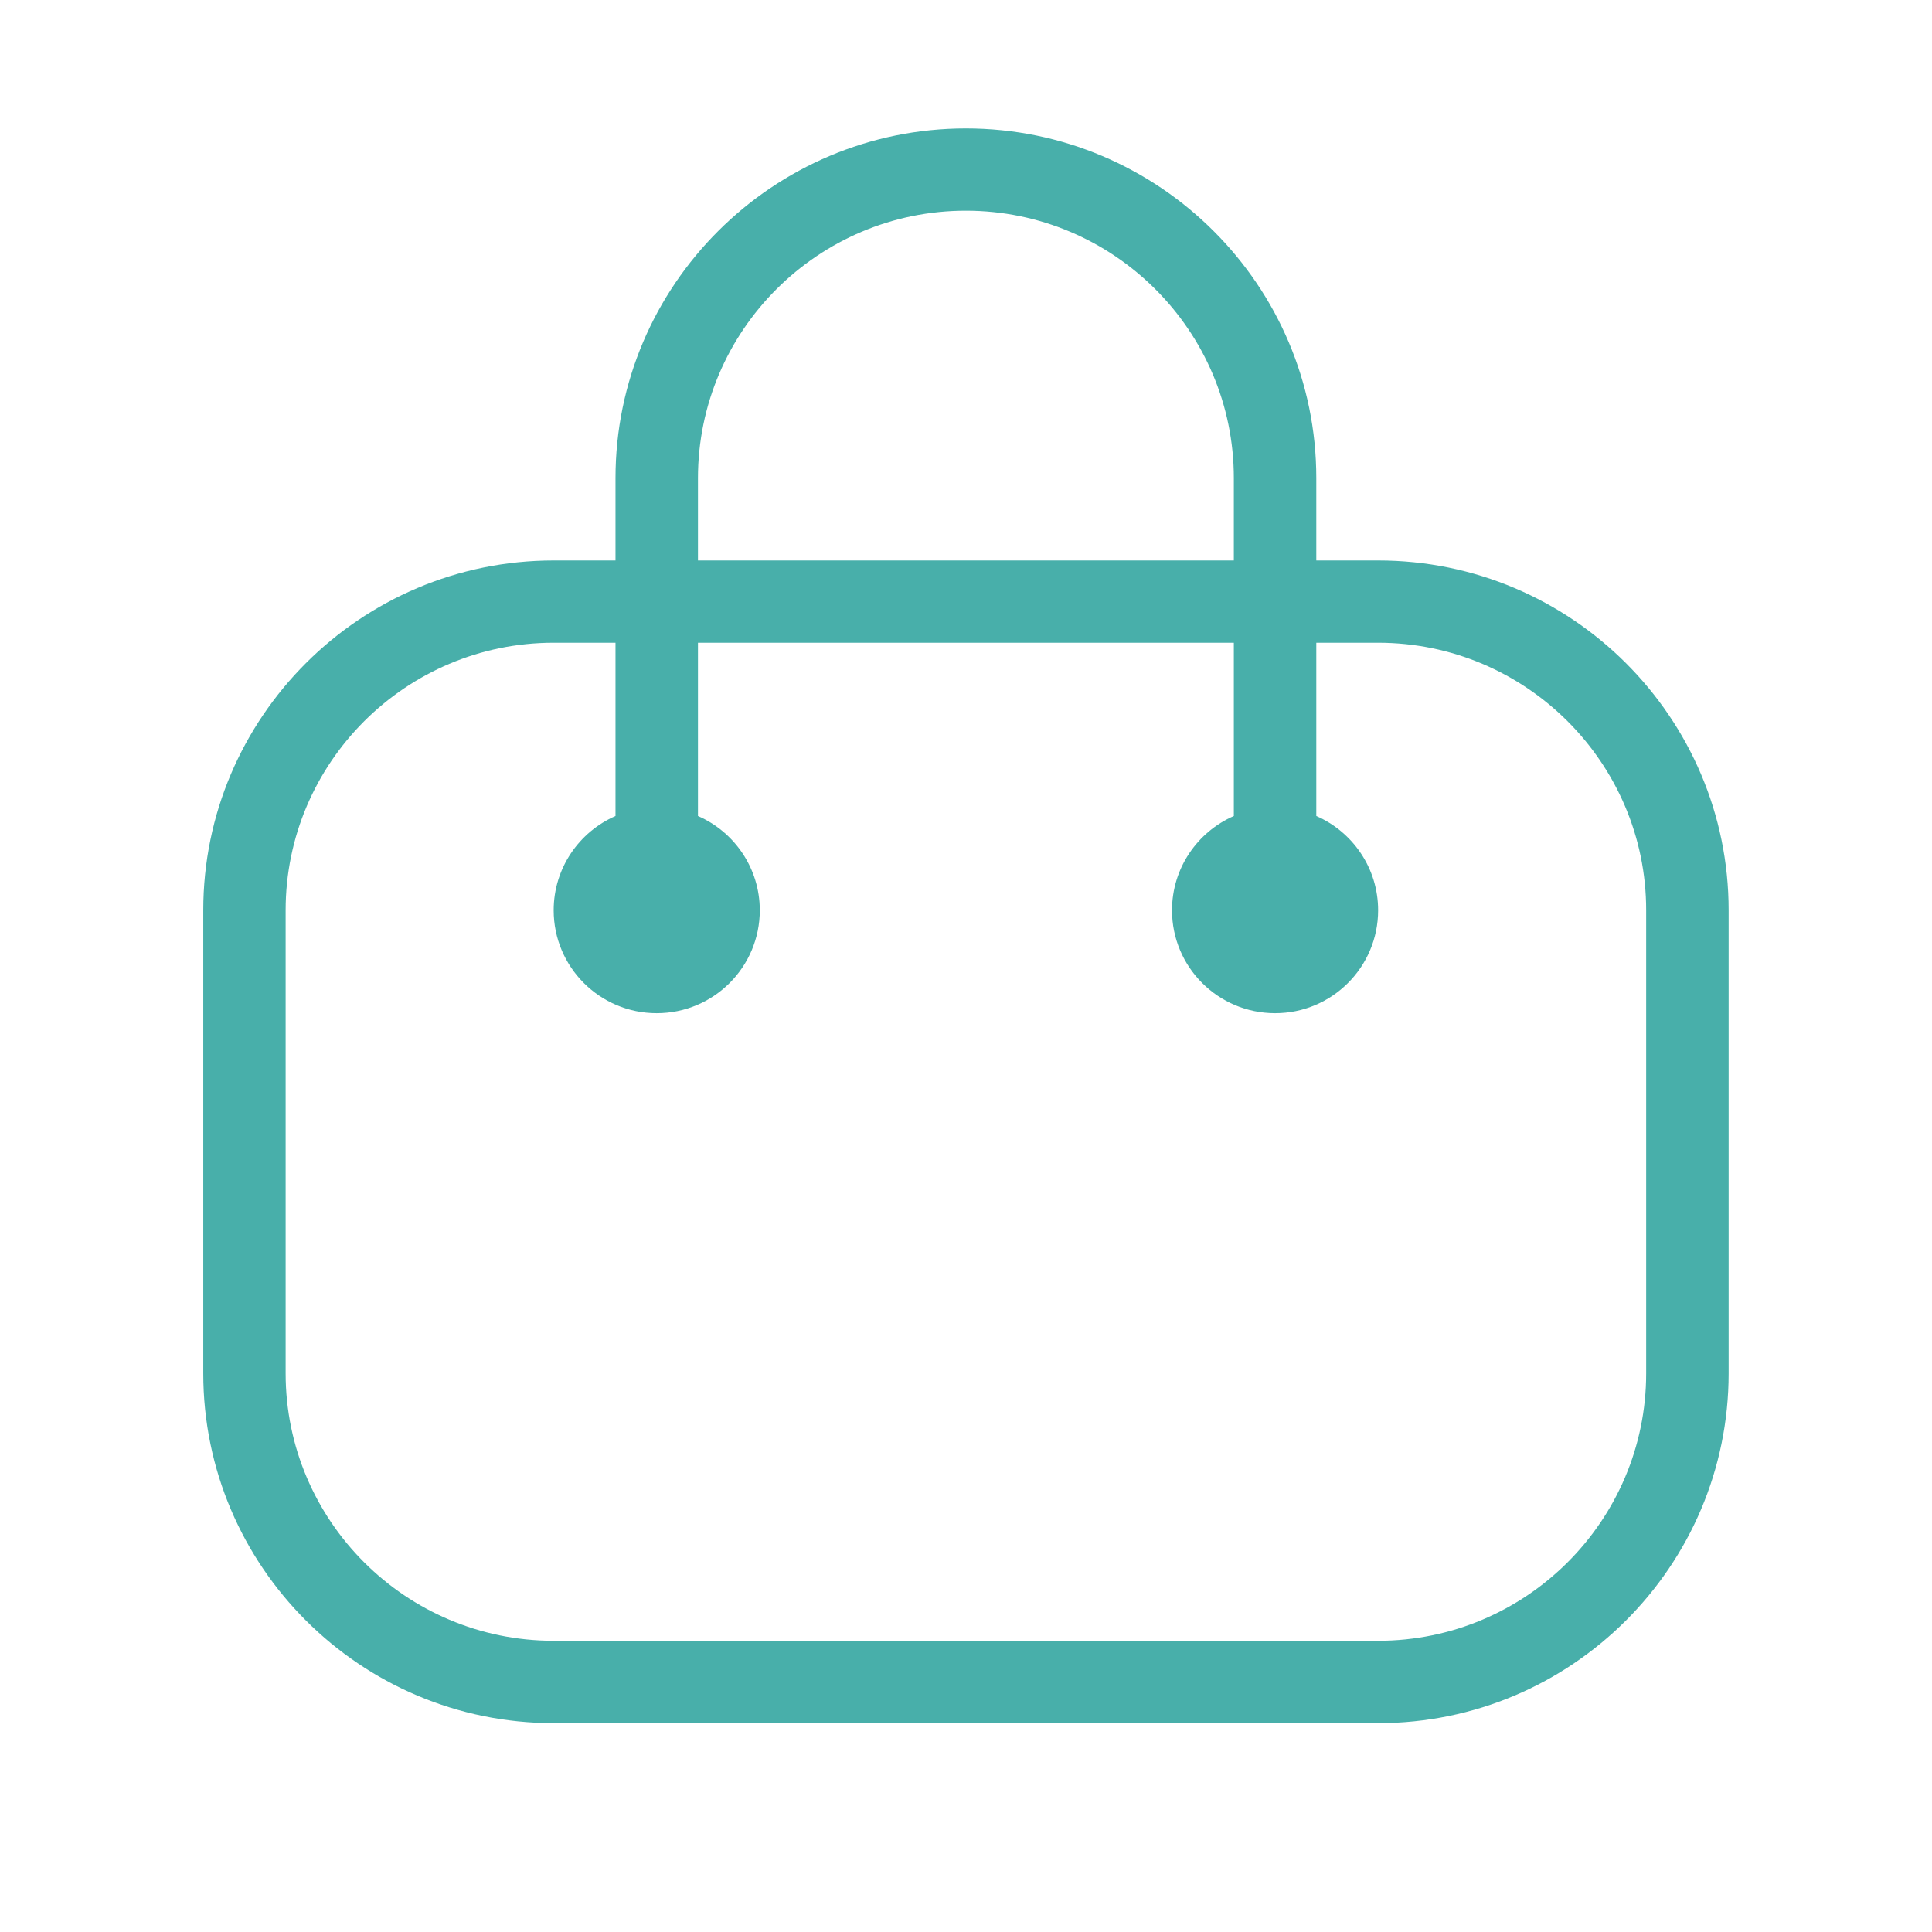
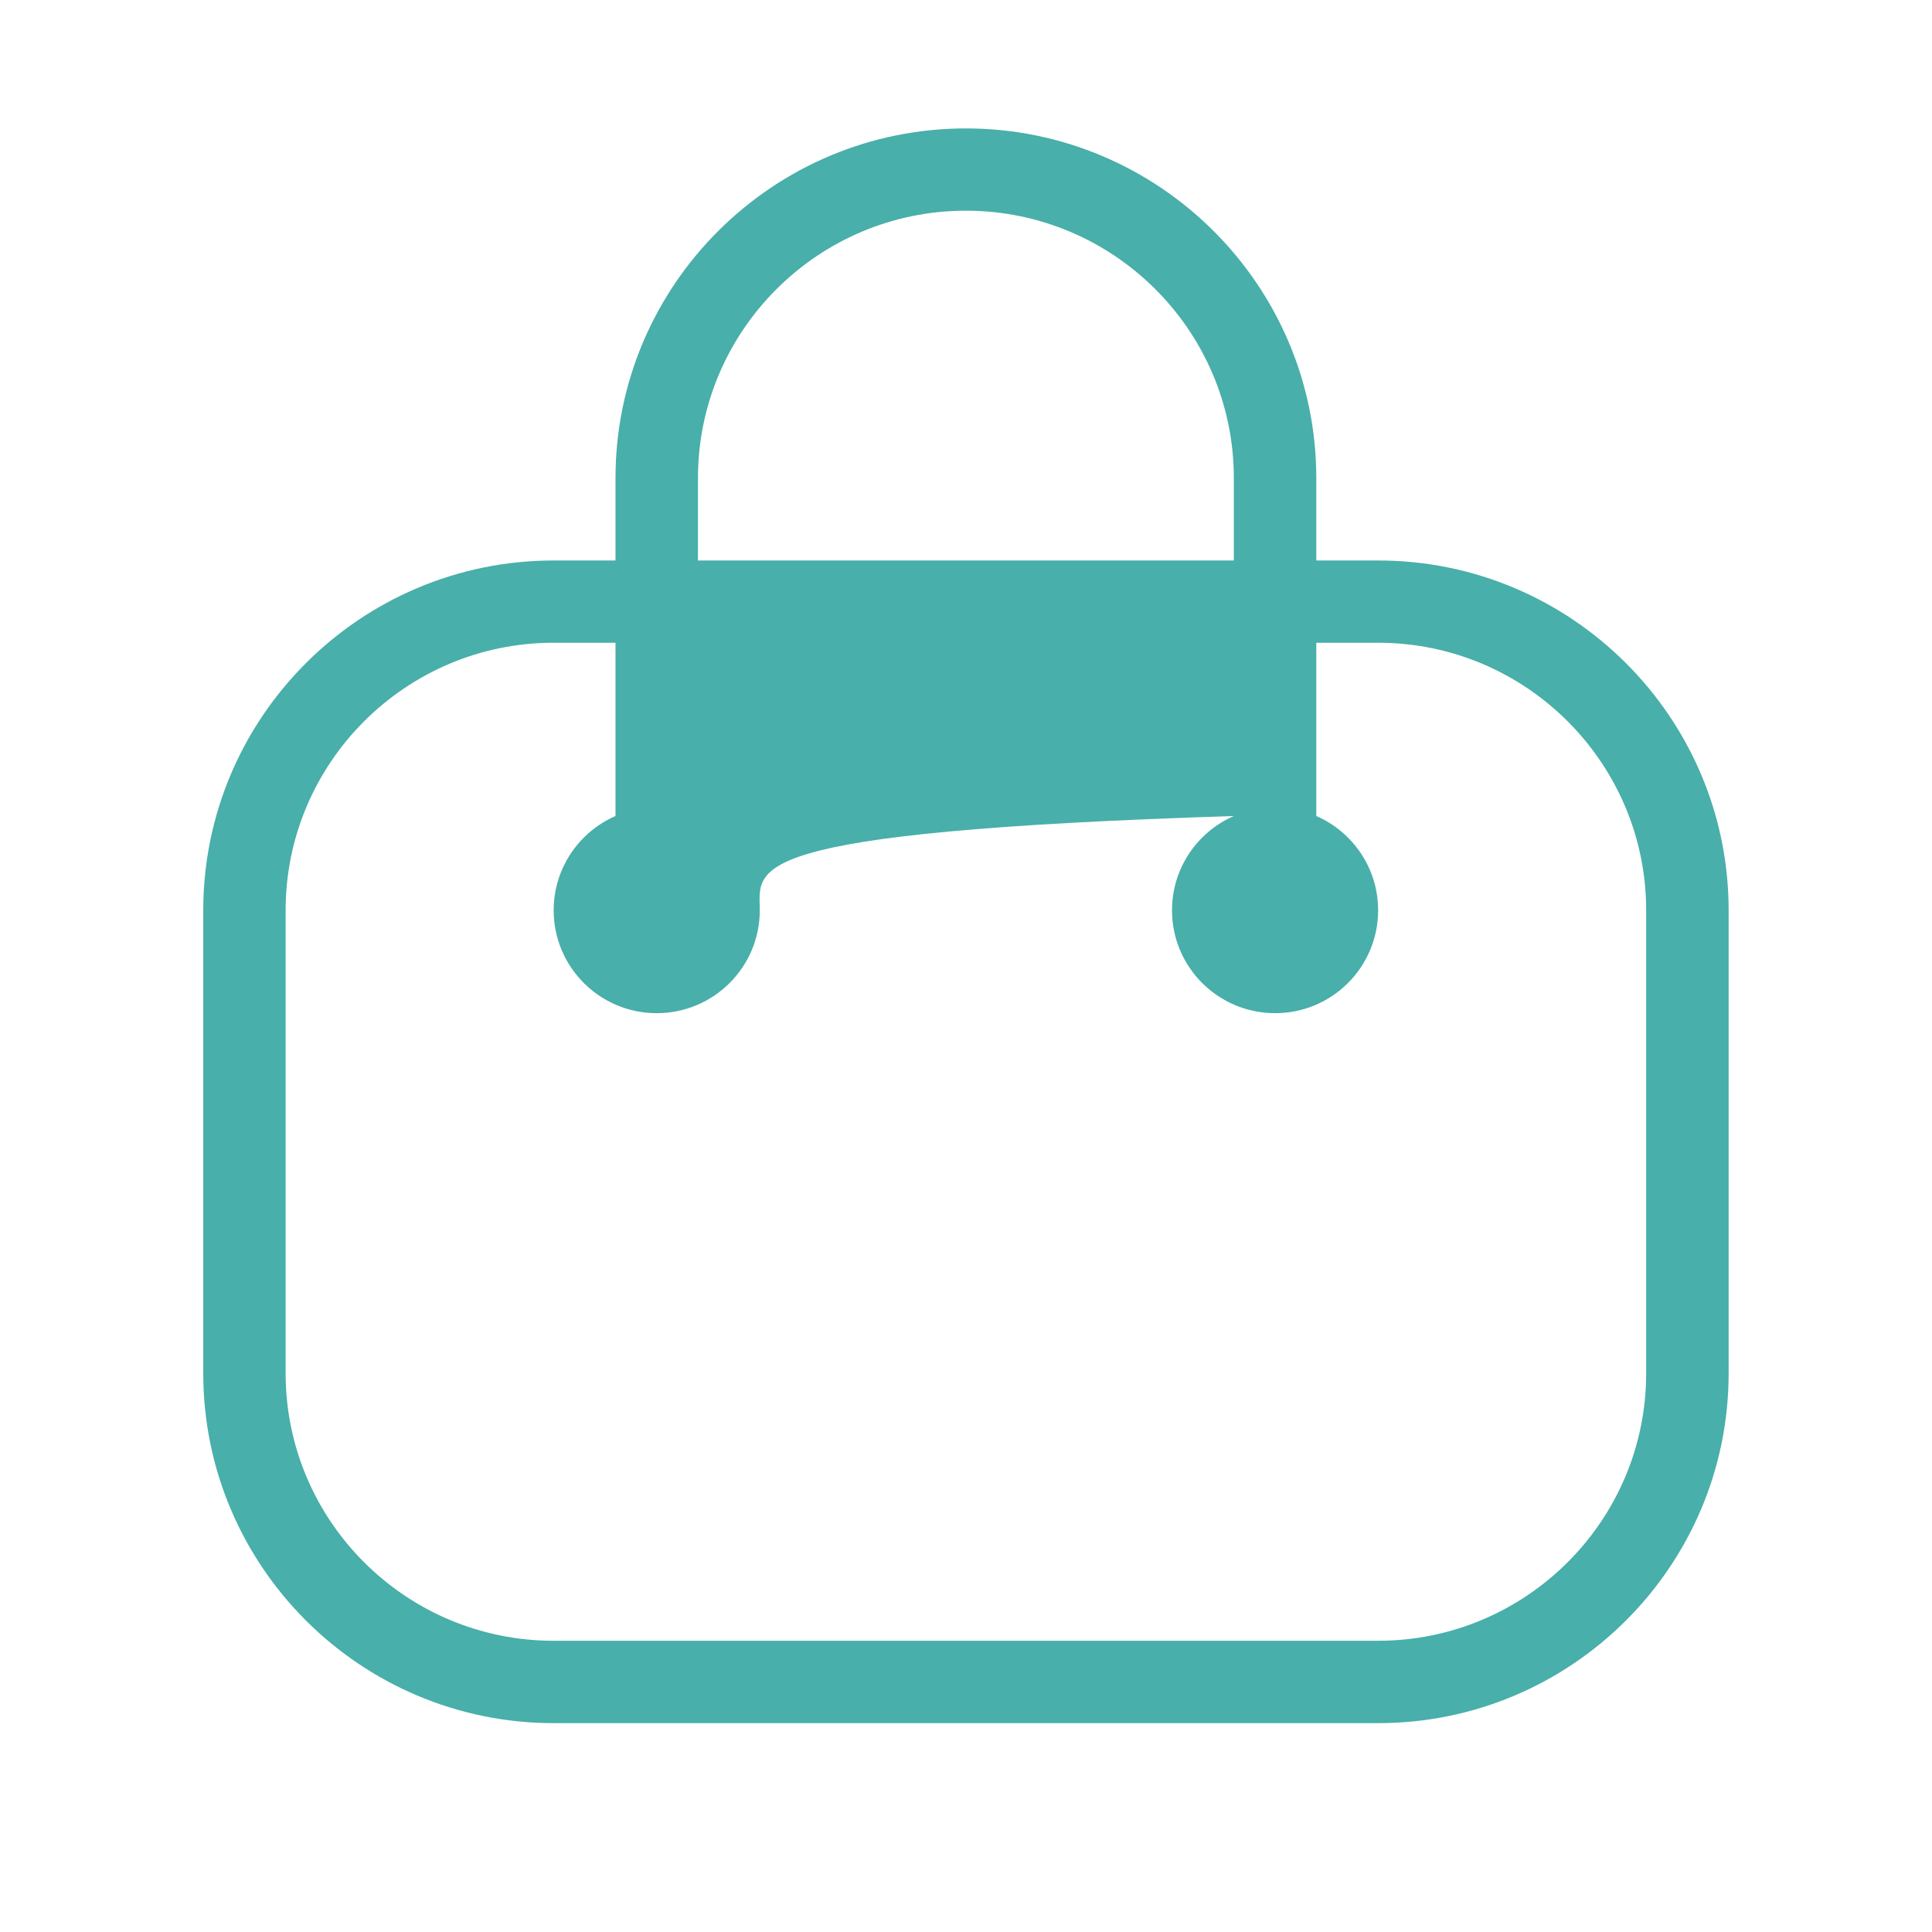
<svg xmlns="http://www.w3.org/2000/svg" width="19" height="19" viewBox="0 0 19 19" fill="none">
-   <path fill-rule="evenodd" clip-rule="evenodd" d="M12.134 8.025V6.321H6.864V8.025C7.222 8.181 7.472 8.538 7.472 8.952C7.472 9.511 7.018 9.964 6.458 9.964C5.899 9.964 5.445 9.511 5.445 8.952C5.445 8.538 5.695 8.181 6.053 8.025V6.321H5.444C3.991 6.321 2.809 7.502 2.809 8.952V13.506C2.809 14.956 3.991 16.136 5.444 16.136H13.553C15.006 16.136 16.189 14.956 16.189 13.506V8.952C16.189 7.502 15.006 6.321 13.553 6.321H12.945V8.025C13.303 8.181 13.553 8.538 13.553 8.952C13.553 9.511 13.099 9.964 12.54 9.964C11.98 9.964 11.526 9.511 11.526 8.952C11.526 8.538 11.776 8.181 12.134 8.025ZM12.945 5.512V4.702C12.945 2.806 11.399 1.263 9.499 1.263C7.599 1.263 6.053 2.806 6.053 4.702V5.512H5.445C3.544 5.512 1.999 7.056 1.999 8.952V13.506C1.999 15.403 3.544 16.946 5.445 16.946H13.554C15.454 16.946 17 15.403 17 13.506V8.952C17 7.056 15.454 5.512 13.554 5.512H12.945ZM12.134 5.512V4.702C12.134 3.252 10.952 2.072 9.499 2.072C8.046 2.072 6.864 3.252 6.864 4.702V5.512H12.134Z" fill="#48AFAA" />
+   <path fill-rule="evenodd" clip-rule="evenodd" d="M12.134 8.025V6.321V8.025C7.222 8.181 7.472 8.538 7.472 8.952C7.472 9.511 7.018 9.964 6.458 9.964C5.899 9.964 5.445 9.511 5.445 8.952C5.445 8.538 5.695 8.181 6.053 8.025V6.321H5.444C3.991 6.321 2.809 7.502 2.809 8.952V13.506C2.809 14.956 3.991 16.136 5.444 16.136H13.553C15.006 16.136 16.189 14.956 16.189 13.506V8.952C16.189 7.502 15.006 6.321 13.553 6.321H12.945V8.025C13.303 8.181 13.553 8.538 13.553 8.952C13.553 9.511 13.099 9.964 12.54 9.964C11.98 9.964 11.526 9.511 11.526 8.952C11.526 8.538 11.776 8.181 12.134 8.025ZM12.945 5.512V4.702C12.945 2.806 11.399 1.263 9.499 1.263C7.599 1.263 6.053 2.806 6.053 4.702V5.512H5.445C3.544 5.512 1.999 7.056 1.999 8.952V13.506C1.999 15.403 3.544 16.946 5.445 16.946H13.554C15.454 16.946 17 15.403 17 13.506V8.952C17 7.056 15.454 5.512 13.554 5.512H12.945ZM12.134 5.512V4.702C12.134 3.252 10.952 2.072 9.499 2.072C8.046 2.072 6.864 3.252 6.864 4.702V5.512H12.134Z" fill="#48AFAA" />
</svg>